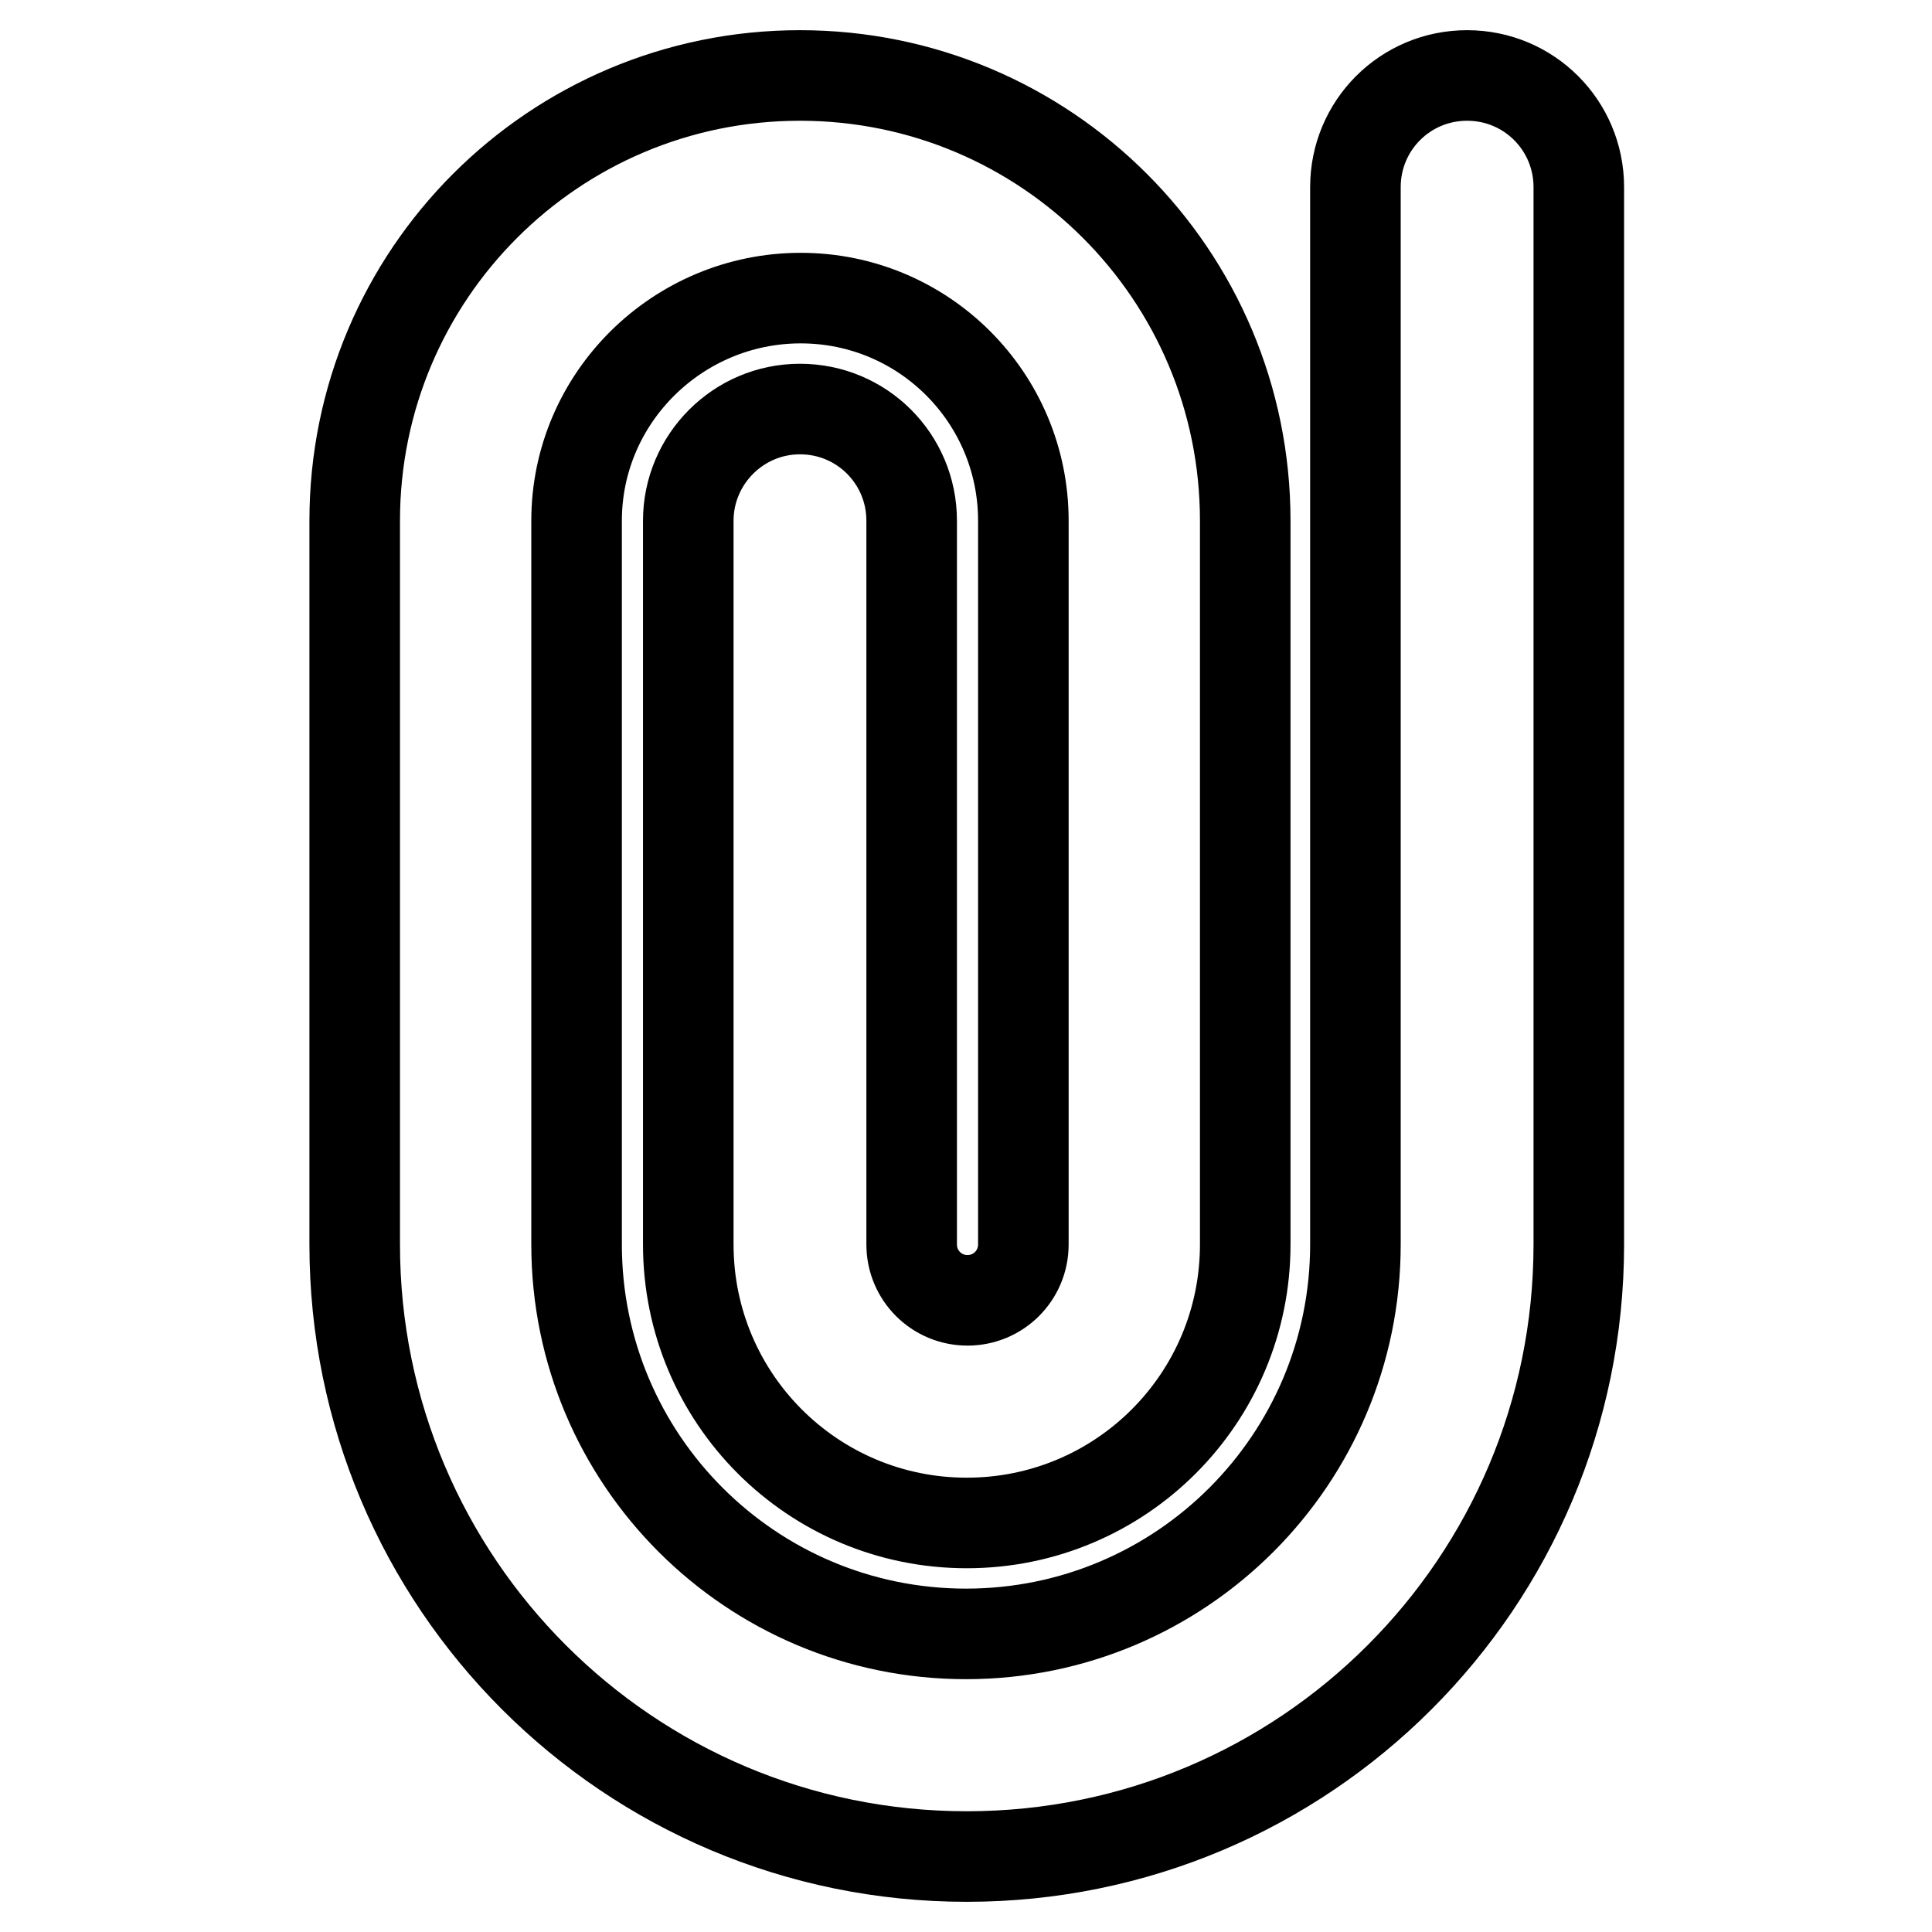
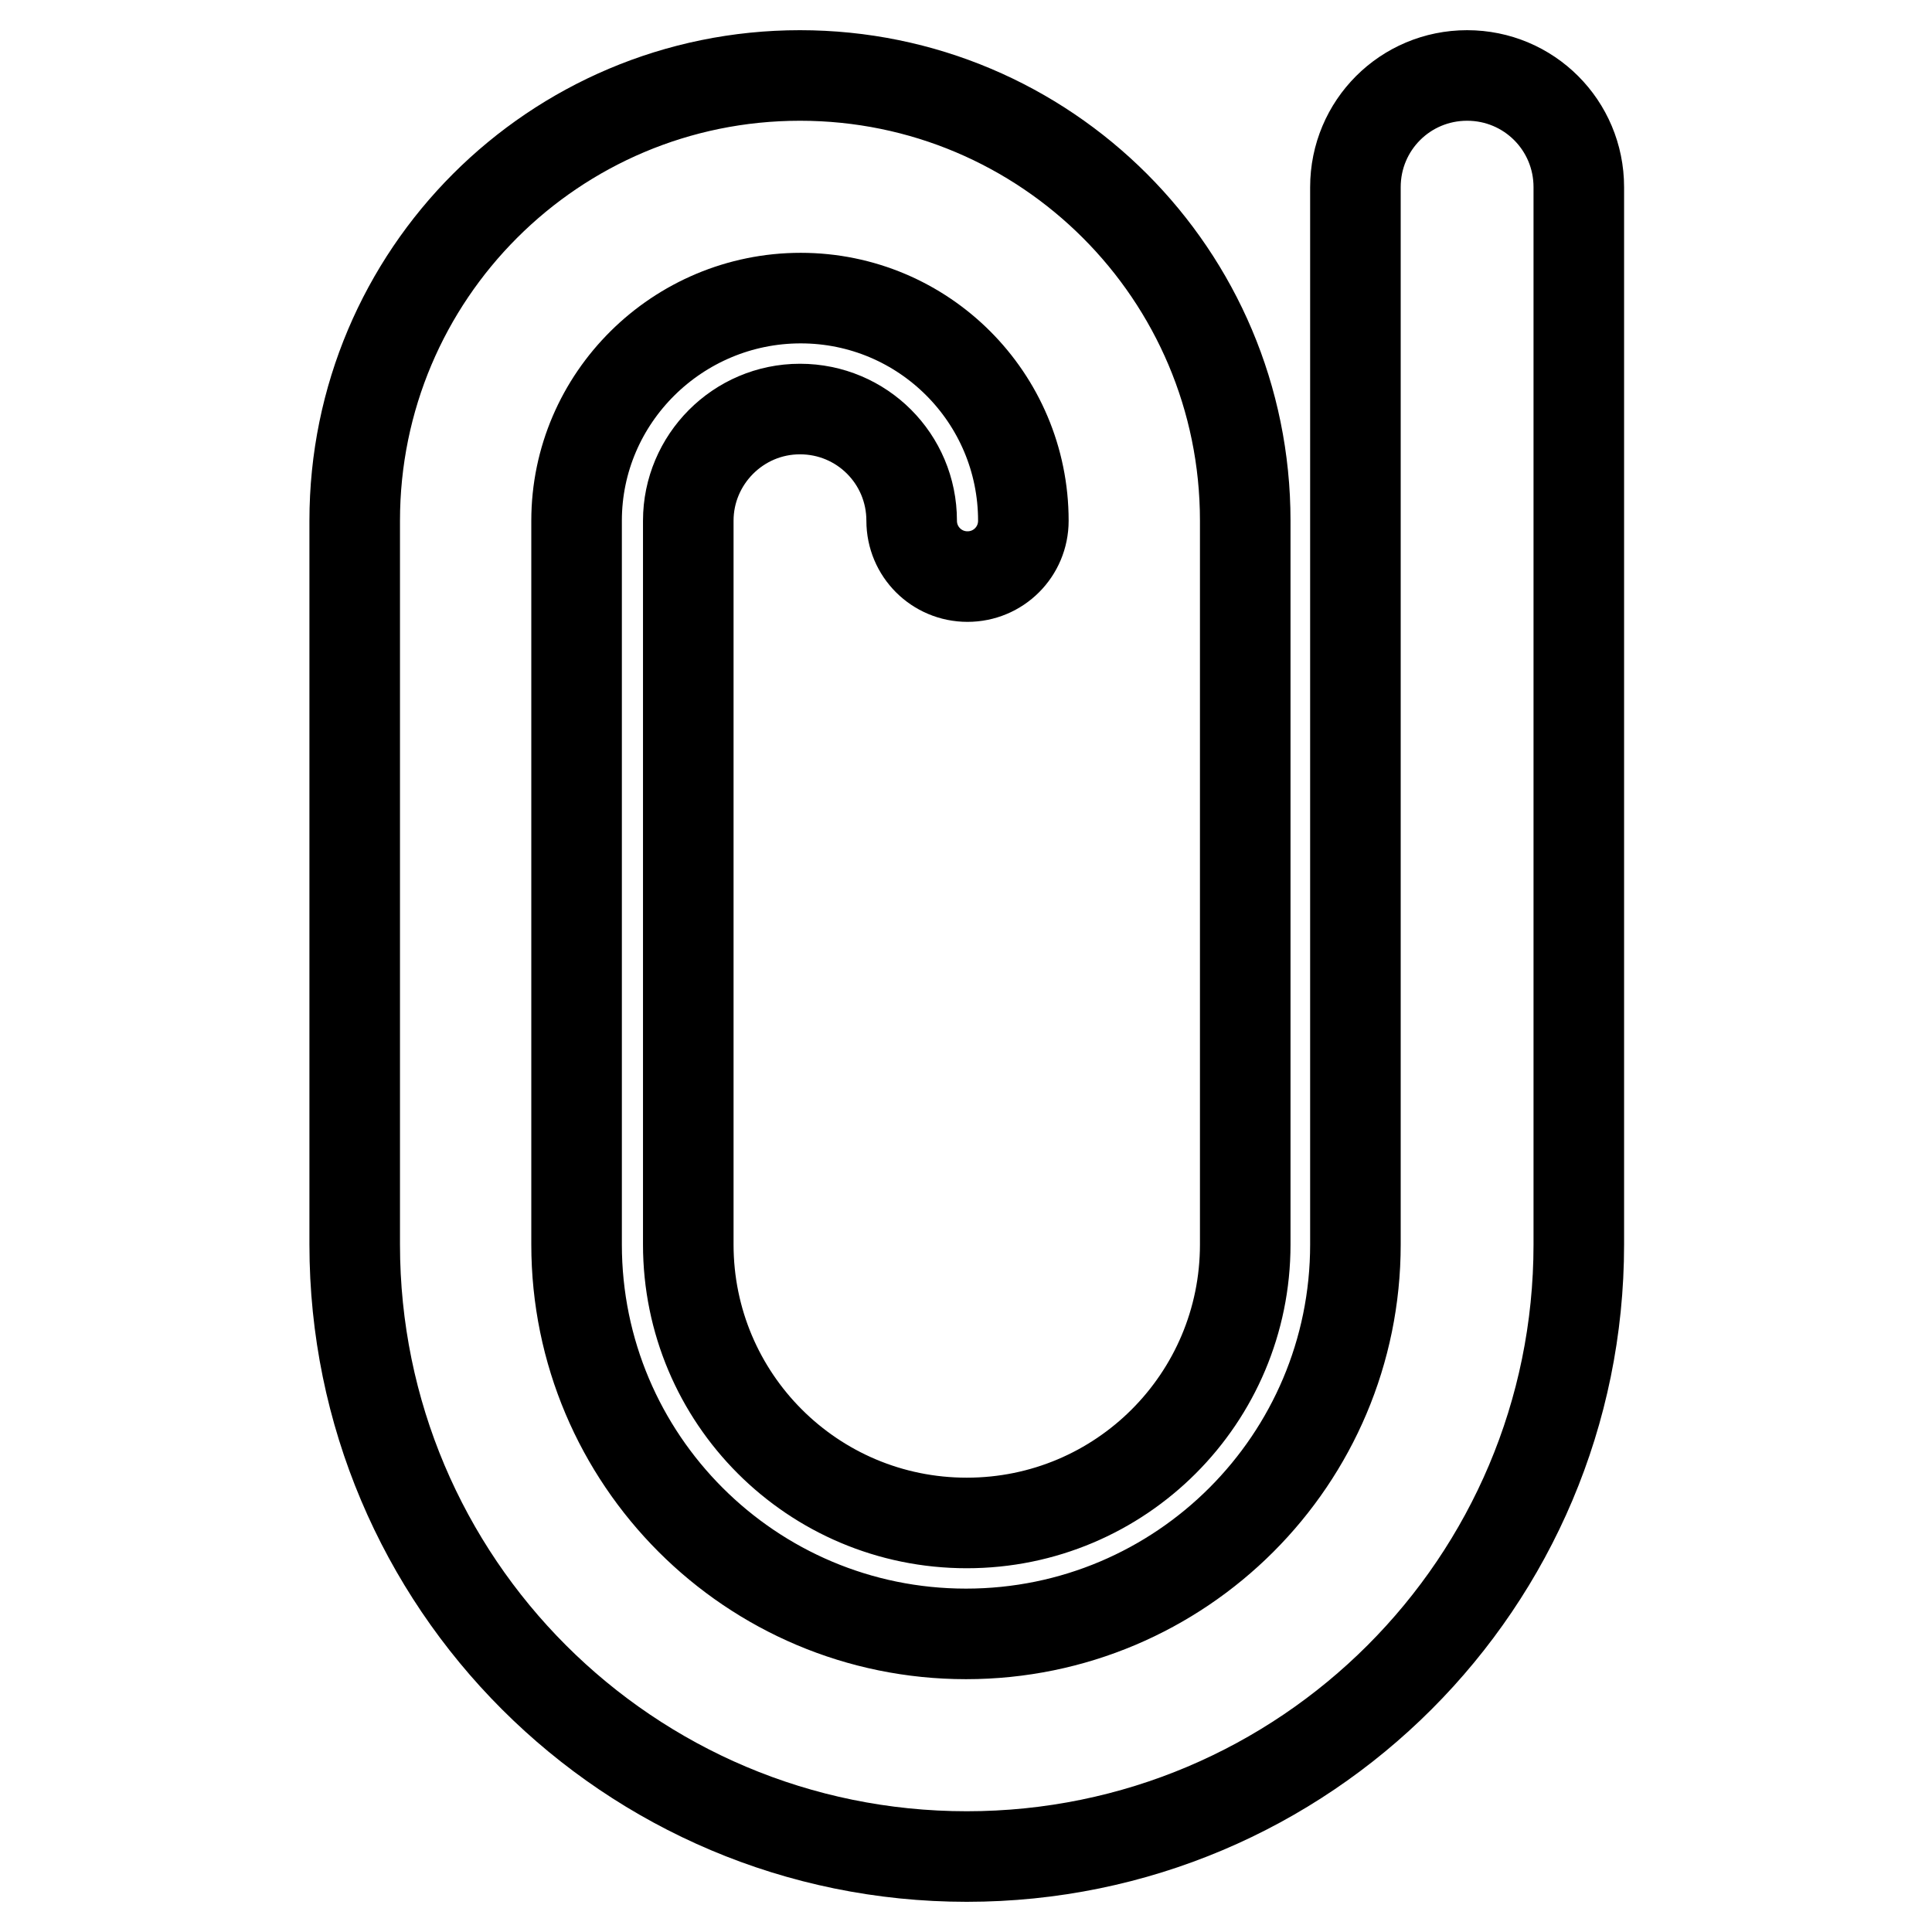
<svg xmlns="http://www.w3.org/2000/svg" version="1.1" x="0px" y="0px" viewBox="0 0 256 256" enable-background="new 0 0 256 256" xml:space="preserve">
  <g>
-     <path stroke-width="12" fill-opacity="0" stroke="#000000" d="M179.6,24.8c0-8.2,6.6-14.8,14.8-14.8s14.8,6.6,14.8,14.8v140.1c0,44.8-36.3,81.1-81.1,81.1 c-44.8,0-81.1-36.3-81.1-81.1V69c0-32.6,26.4-59,59-59c32.6,0,59,26.4,59,59v95.9c0,20.4-16.5,36.9-36.9,36.9 c-20.4,0-36.9-16.5-36.9-36.9V69c0-8.1,6.6-14.8,14.8-14.8s14.8,6.6,14.8,14.8v95.9c0,4.1,3.3,7.4,7.4,7.4c4.1,0,7.4-3.3,7.4-7.4 V69c0-16.3-13.2-29.5-29.5-29.5S76.4,52.7,76.4,69v95.9c0,28.5,23.1,51.6,51.6,51.6c28.5,0,51.6-23.1,51.6-51.6V24.8z" />
+     <path stroke-width="12" fill-opacity="0" stroke="#000000" d="M179.6,24.8c0-8.2,6.6-14.8,14.8-14.8s14.8,6.6,14.8,14.8v140.1c0,44.8-36.3,81.1-81.1,81.1 c-44.8,0-81.1-36.3-81.1-81.1V69c0-32.6,26.4-59,59-59c32.6,0,59,26.4,59,59v95.9c0,20.4-16.5,36.9-36.9,36.9 c-20.4,0-36.9-16.5-36.9-36.9V69c0-8.1,6.6-14.8,14.8-14.8s14.8,6.6,14.8,14.8c0,4.1,3.3,7.4,7.4,7.4c4.1,0,7.4-3.3,7.4-7.4 V69c0-16.3-13.2-29.5-29.5-29.5S76.4,52.7,76.4,69v95.9c0,28.5,23.1,51.6,51.6,51.6c28.5,0,51.6-23.1,51.6-51.6V24.8z" />
  </g>
</svg>